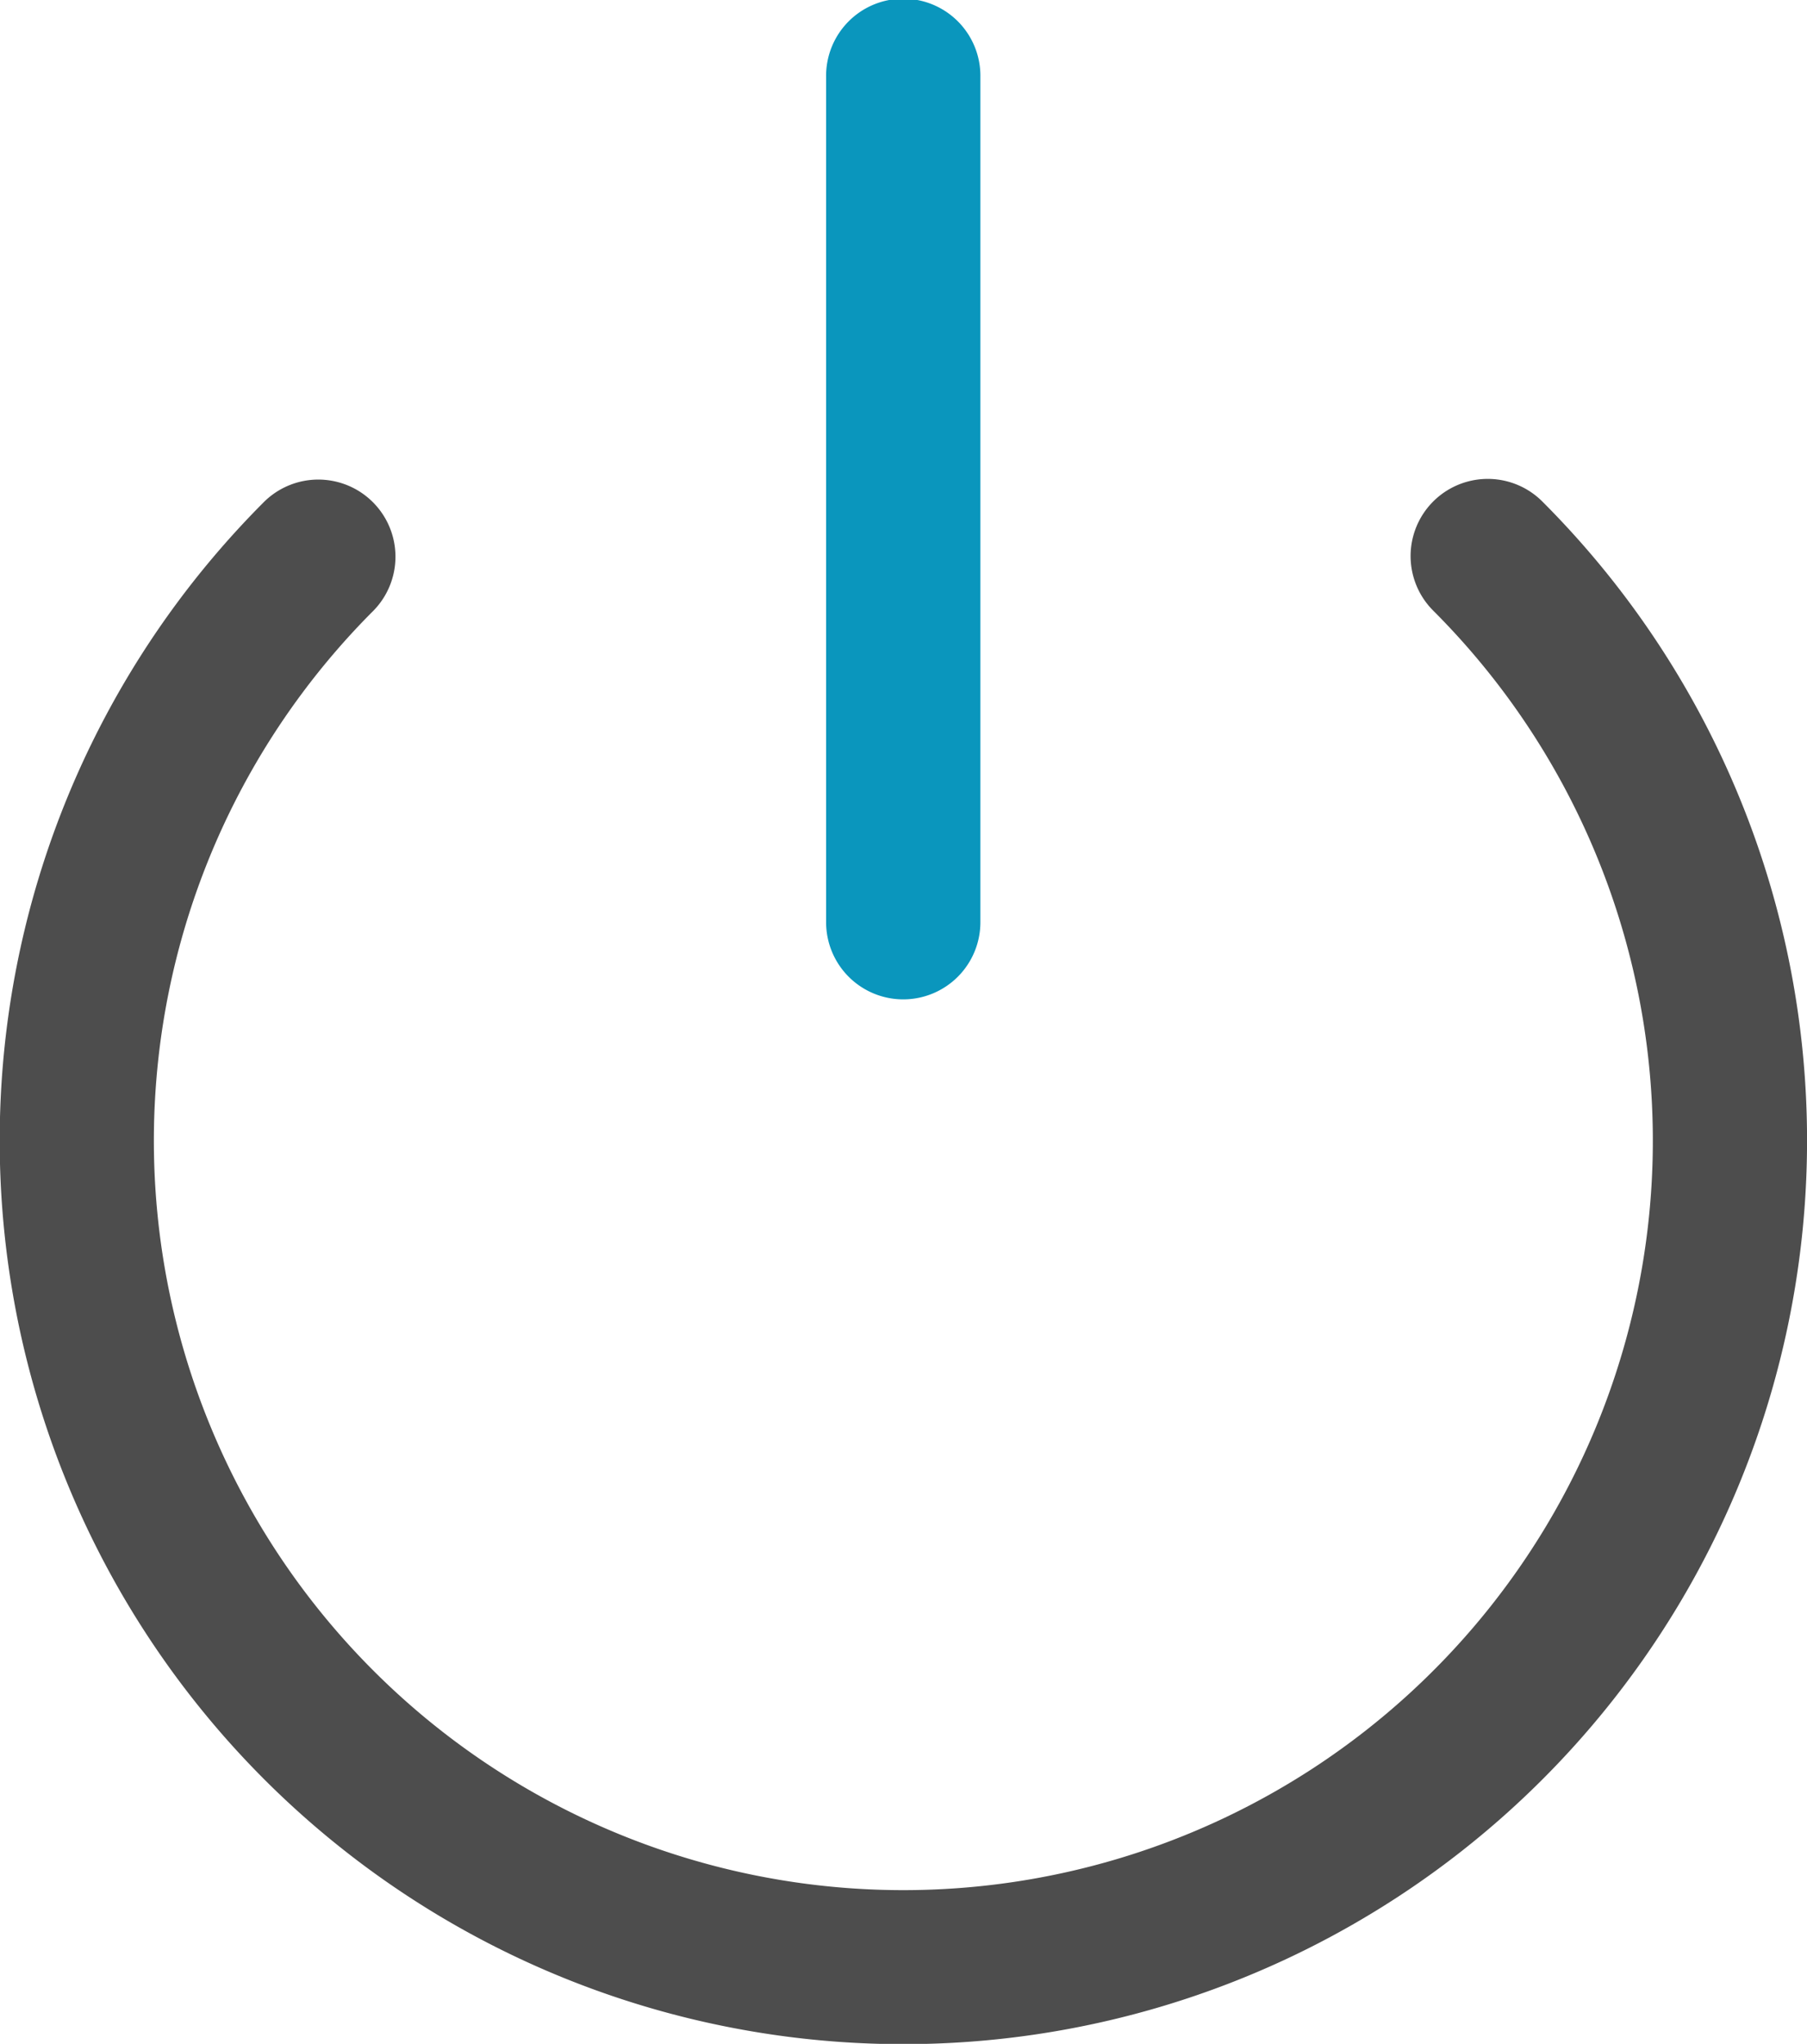
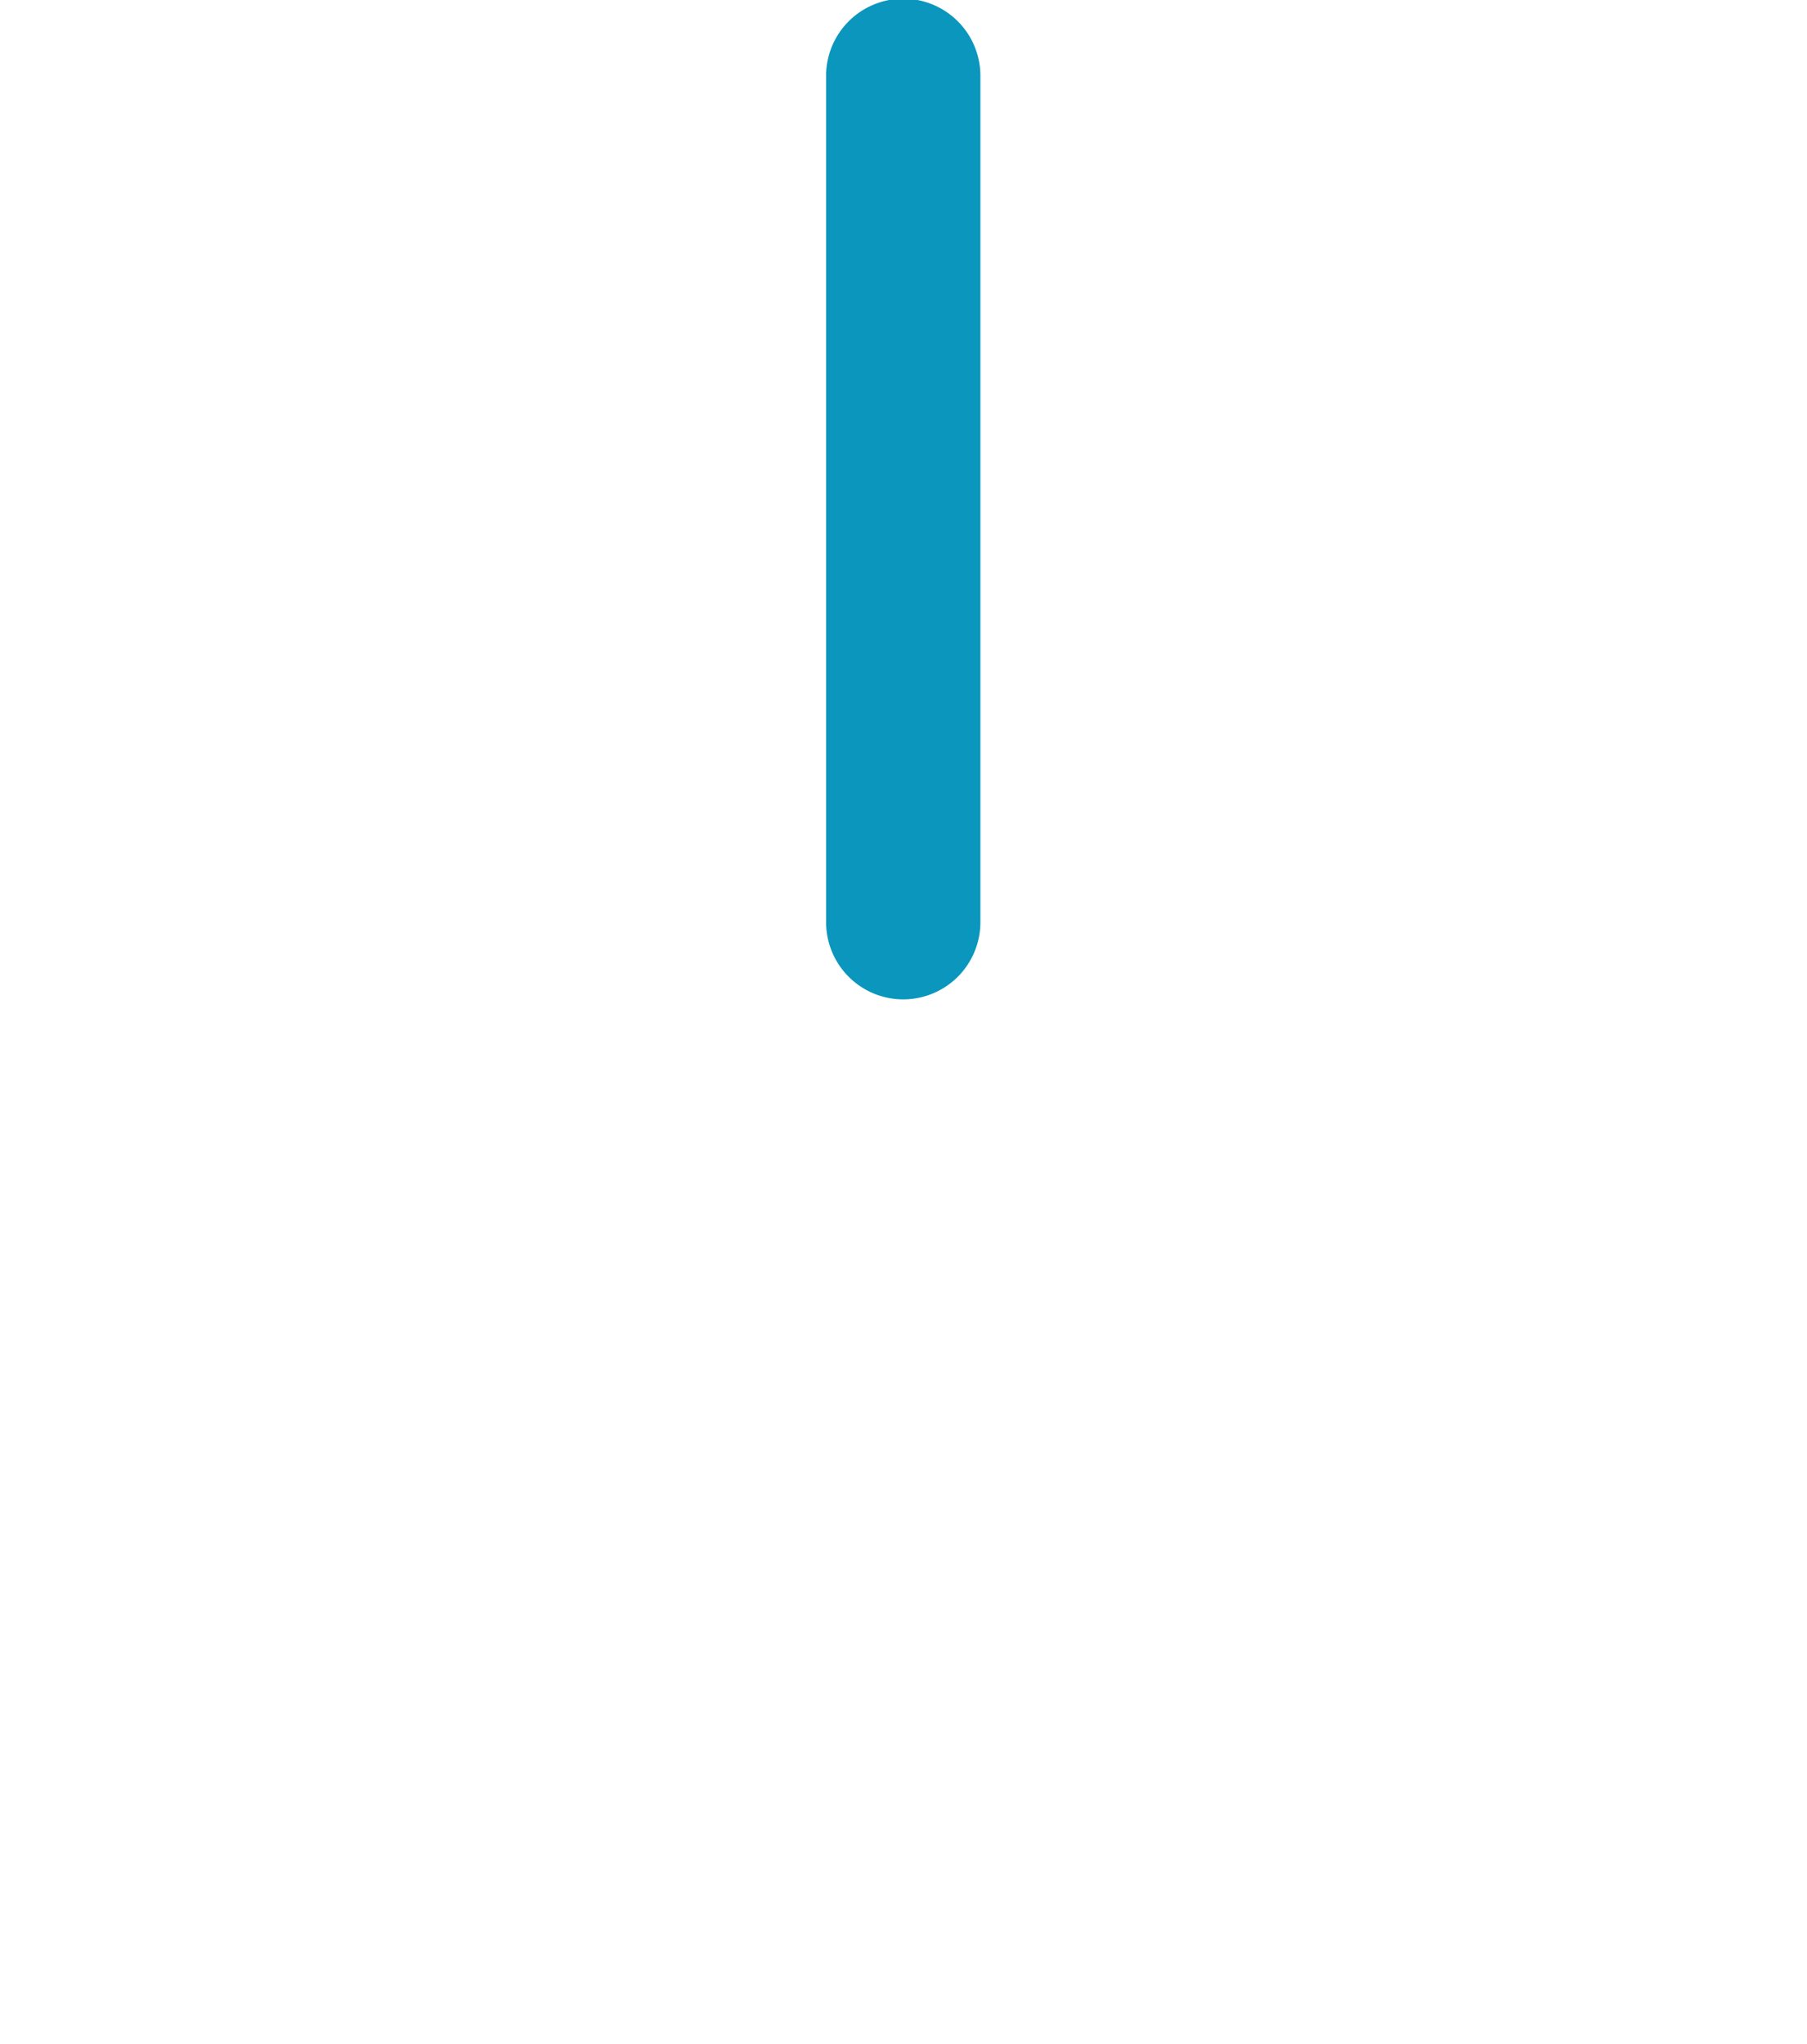
<svg xmlns="http://www.w3.org/2000/svg" width="82.938" height="93.813" viewBox="0 0 82.938 93.813">
  <g id="turn-off-svgrepo-com" transform="translate(-11.518)">
-     <path id="Caminho_22932" data-name="Caminho 22932" d="M82.307,47.6A3.541,3.541,0,1,0,77.3,52.61a34.4,34.4,0,1,1-48.644.005,3.541,3.541,0,0,0-5.008-5.007A41.477,41.477,0,1,0,82.307,47.6Z" transform="translate(0 -24.582)" fill="#4d4d4d" />
    <path id="Caminho_22933" data-name="Caminho 22933" d="M95.373,45.871a3.541,3.541,0,0,0,3.541-3.541V3.541a3.541,3.541,0,1,0-7.081,0V42.33A3.54,3.54,0,0,0,95.373,45.871Z" transform="translate(-42.398)" fill="#0a96bd" />
  </g>
</svg>